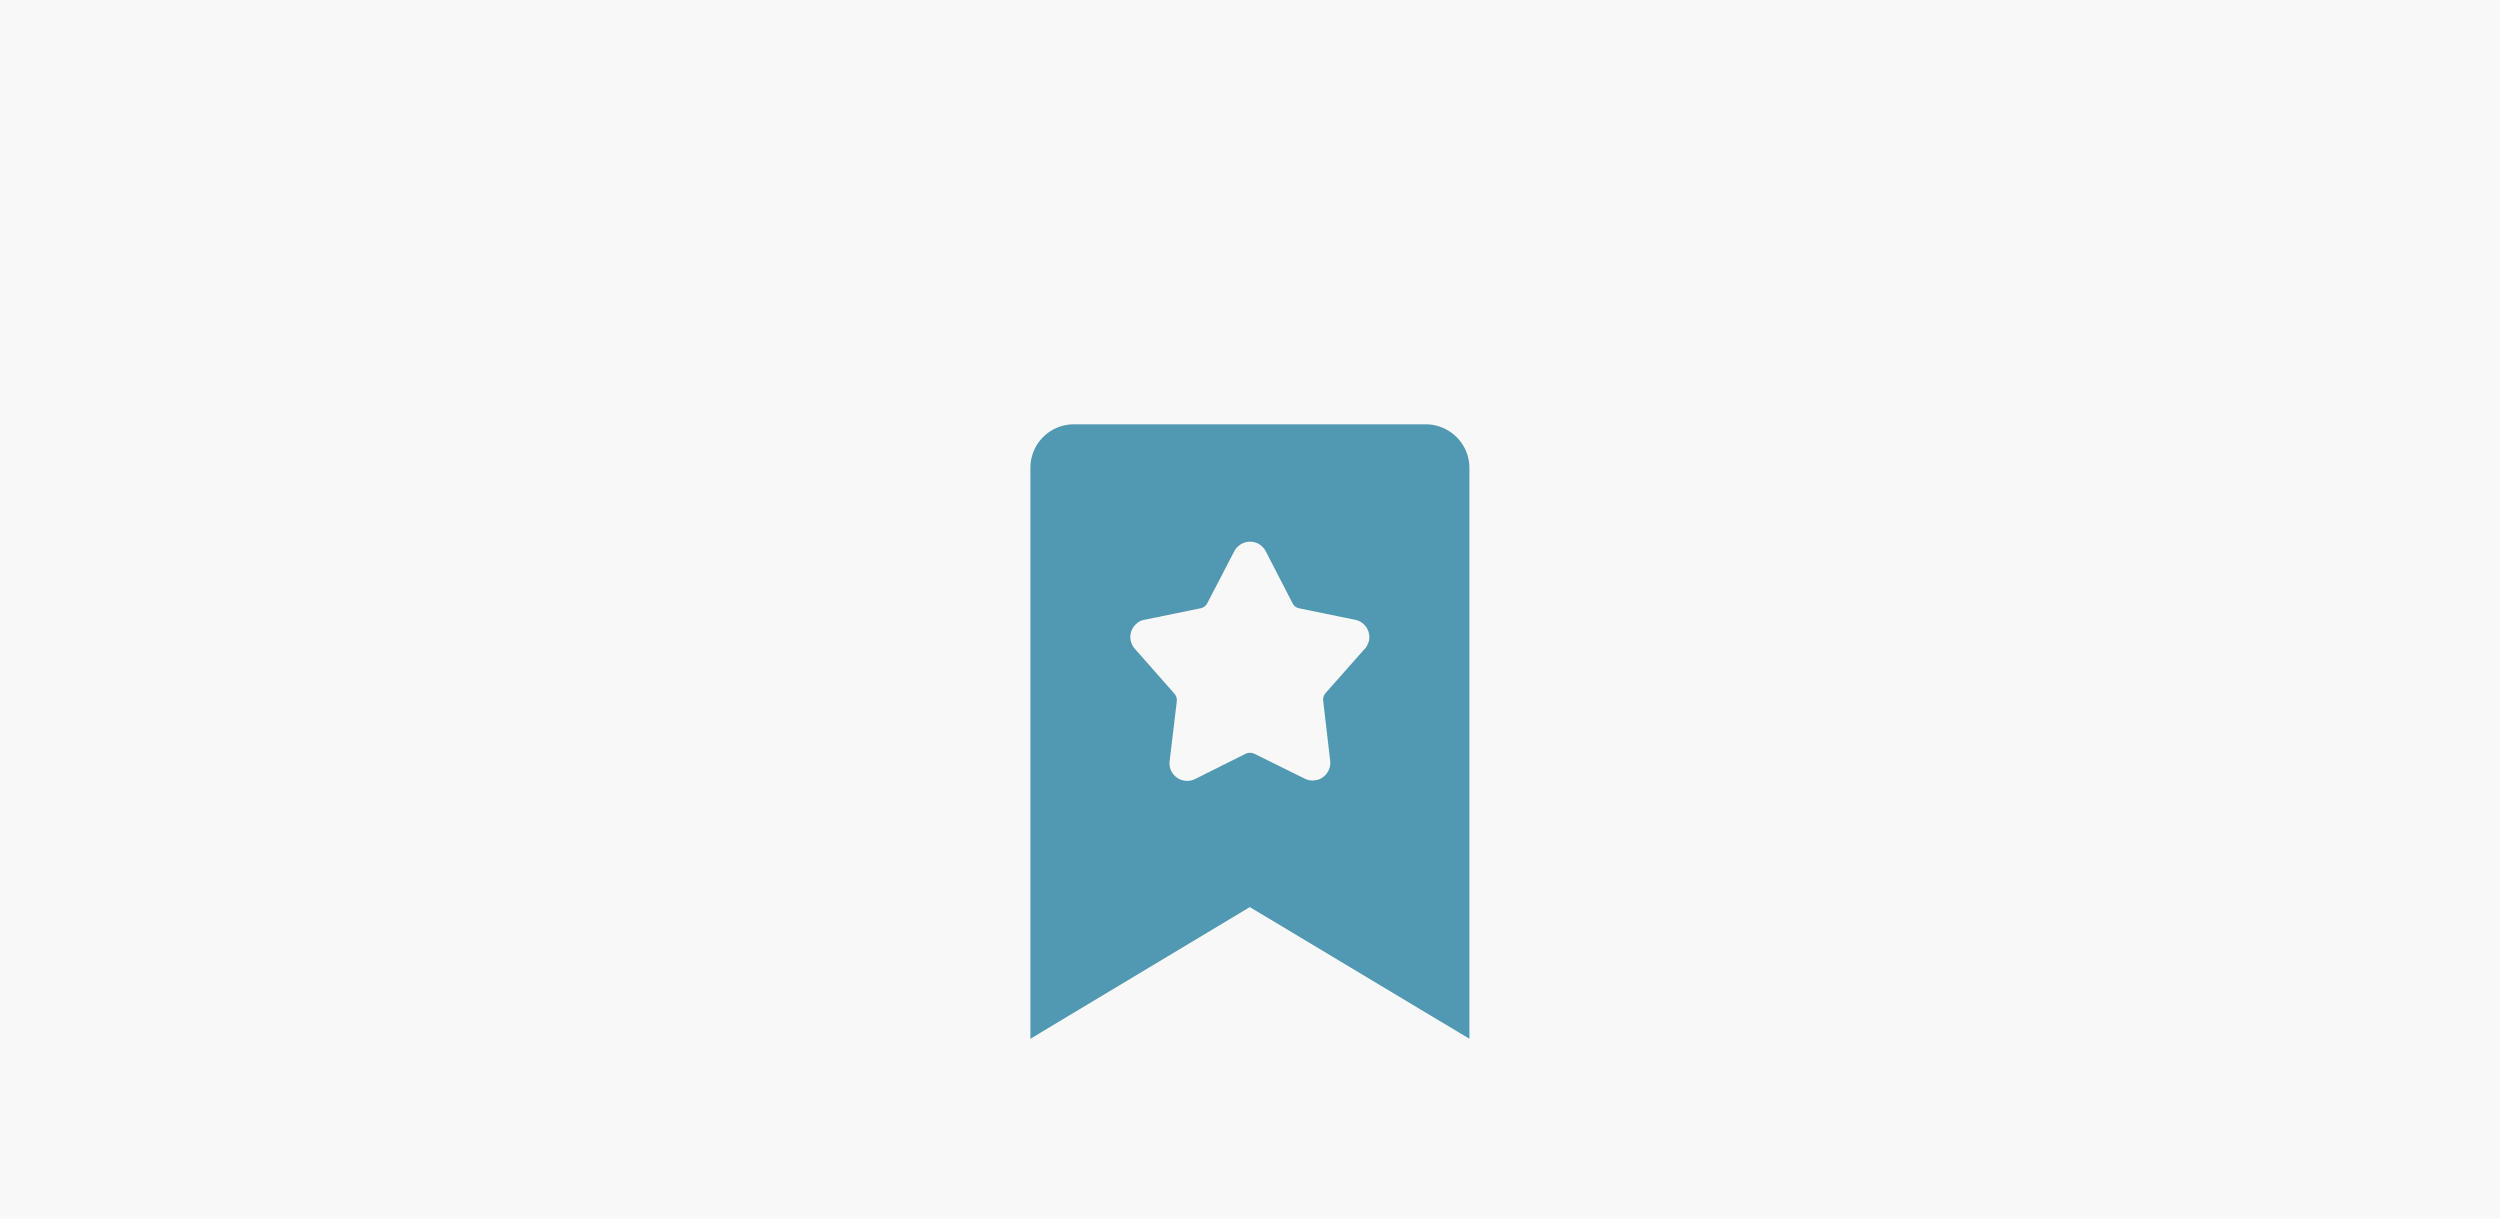
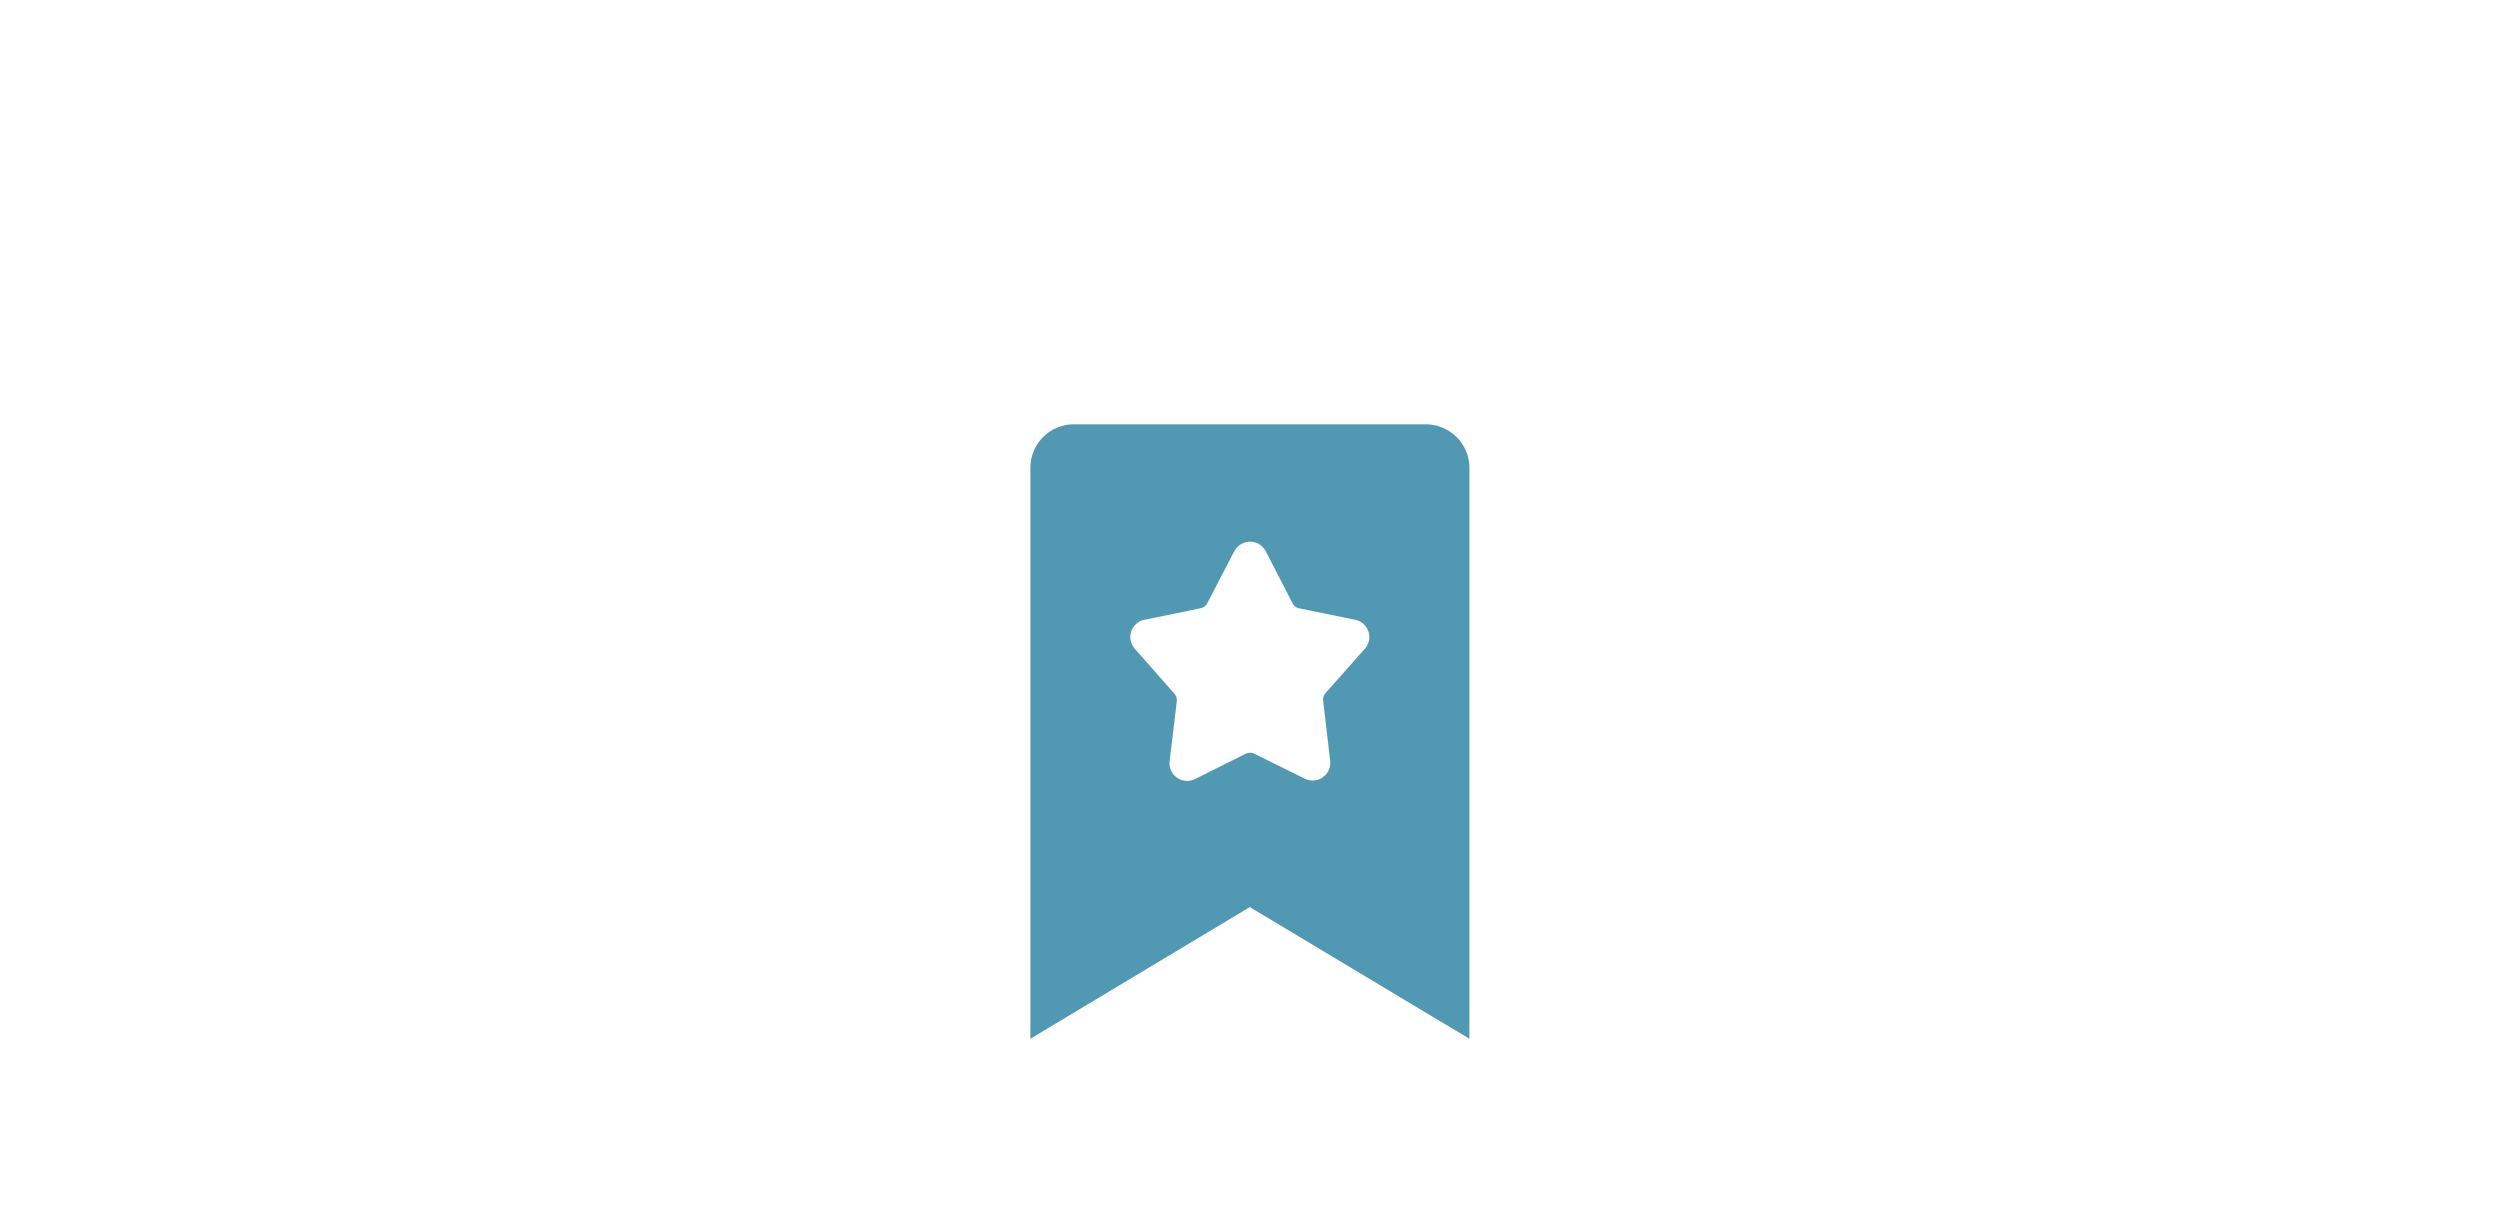
<svg xmlns="http://www.w3.org/2000/svg" viewBox="0 0 122.26 59.61">
  <defs>
    <style>.cls-1{fill:#5198b3}.cls-2{fill:#f8f8f8}</style>
  </defs>
  <g id="Calque_2" data-name="Calque 2">
-     <path d="M-202.08-962.26h1801.32V514.07H-202.08z" class="cls-2" />
-   </g>
+     </g>
  <g id="Calque_1" data-name="Calque 1">
    <path d="M69.71 20.75H52.53c-1.19 0-2.14.95-2.14 2.14V50.8l10.73-6.44 10.74 6.44V22.89c0-1.19-.96-2.14-2.15-2.14Zm-2.96 10.97-1.93 2.18a.49.49 0 0 0-.11.38l.34 2.92c.04.32-.1.63-.36.81-.14.11-.32.16-.5.16-.13 0-.26-.03-.38-.09l-2.47-1.22a.512.512 0 0 0-.42 0l-2.48 1.24c-.28.14-.63.11-.88-.07a.853.853 0 0 1-.36-.81l.35-2.92a.486.486 0 0 0-.12-.38l-1.93-2.19a.858.858 0 0 1 .07-1.22c.11-.11.25-.18.4-.2l2.73-.56c.15-.03.27-.11.34-.25l1.32-2.54c.23-.43.75-.59 1.18-.37.15.09.28.21.36.37l1.31 2.54c.06.13.18.22.33.25l2.73.56c.47.09.77.55.68 1.02-.04.15-.11.29-.2.41Z" class="cls-1" />
  </g>
</svg>